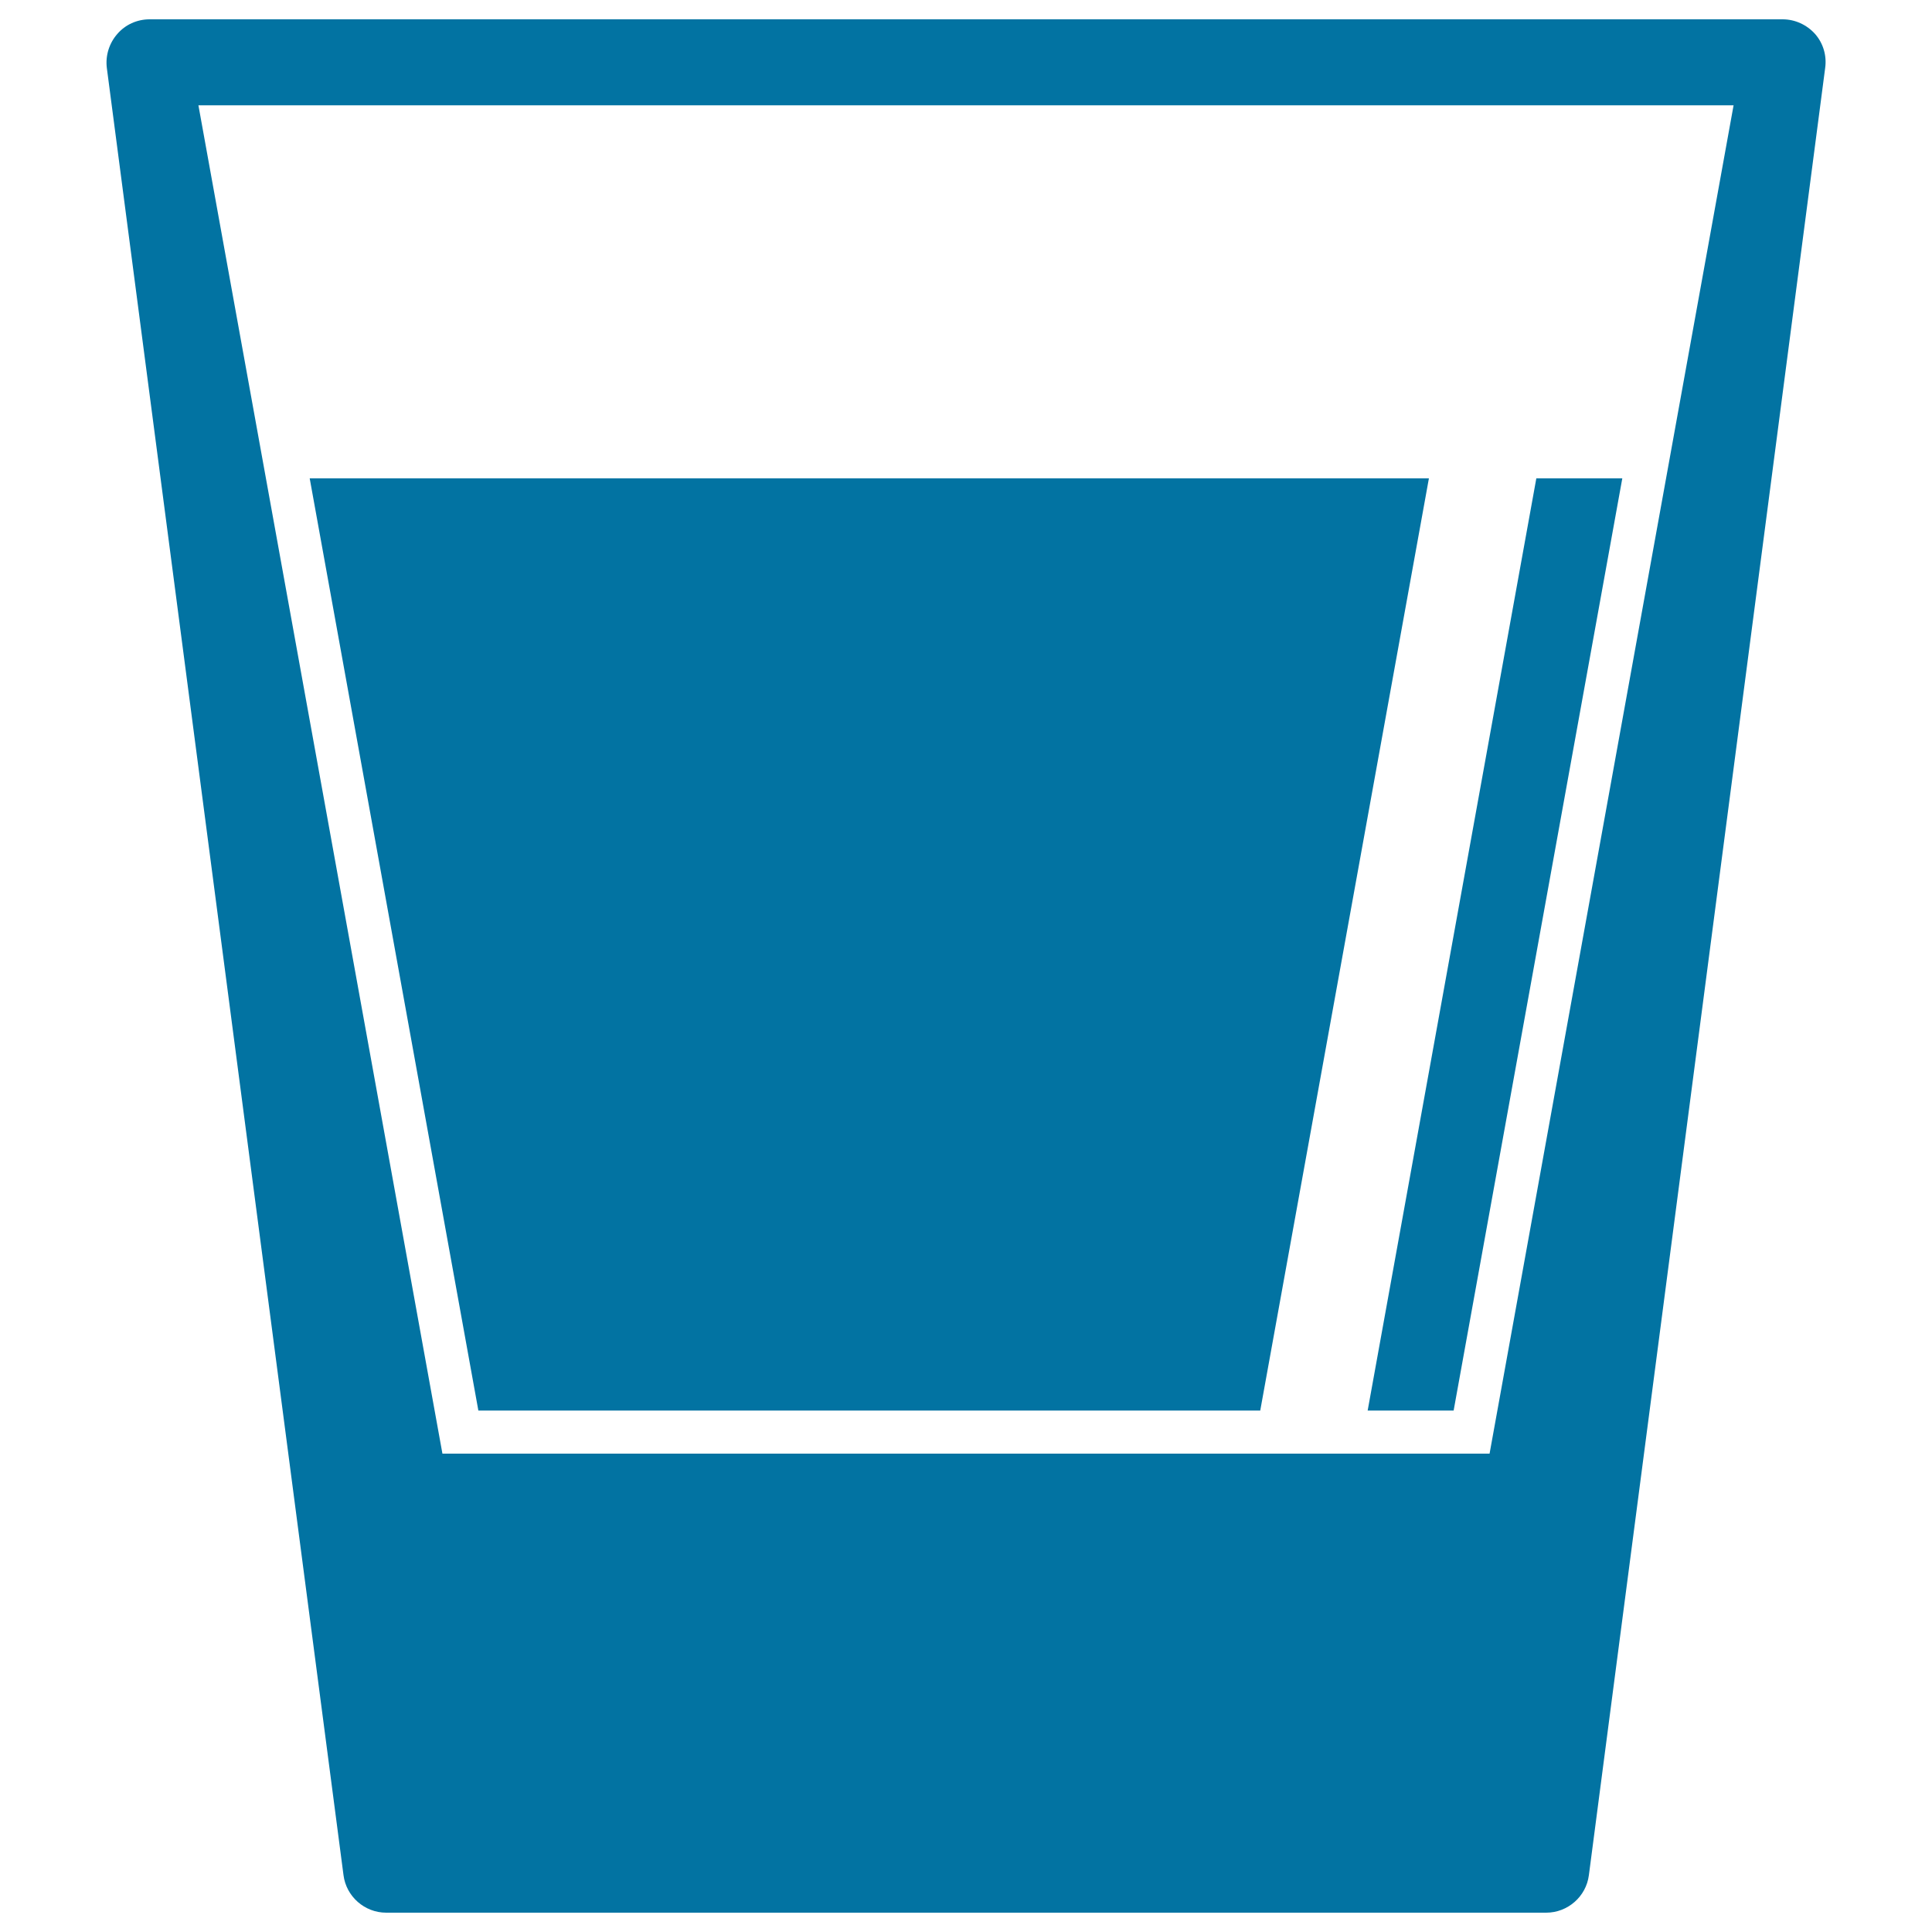
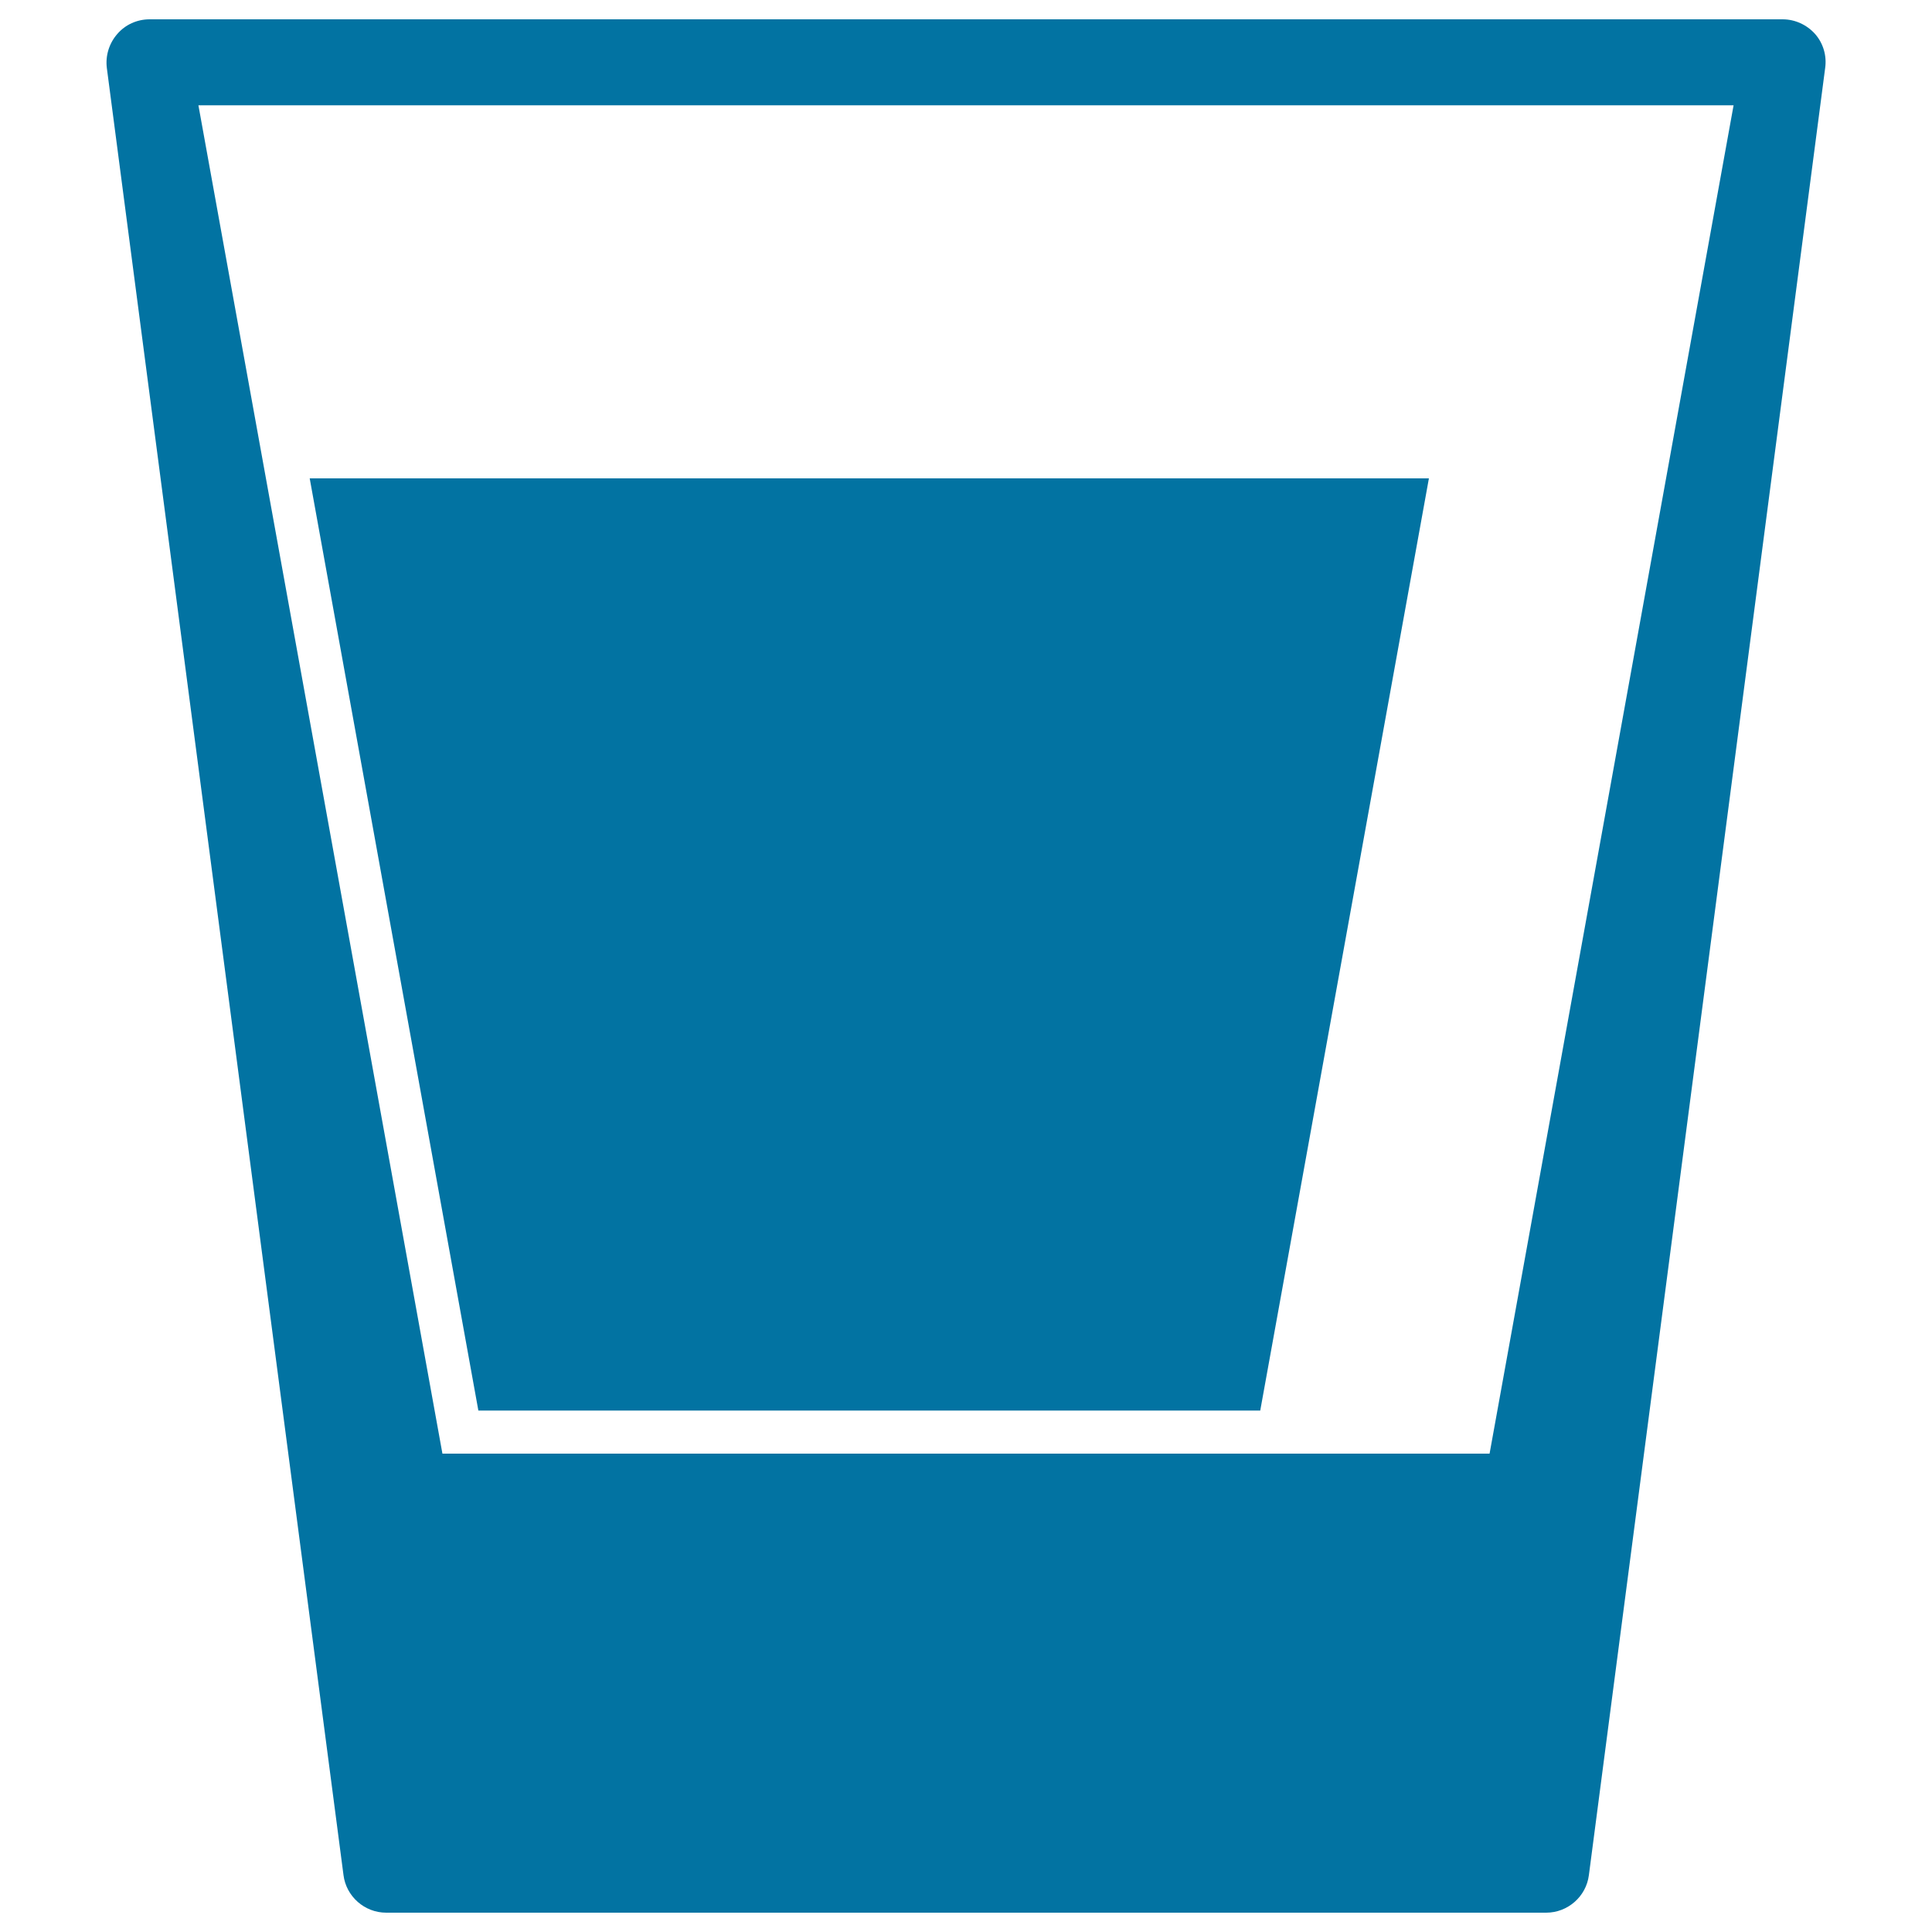
<svg xmlns="http://www.w3.org/2000/svg" viewBox="0 0 1000 1000" style="fill:#0273a2">
  <title>Drink Glass With Beverage Inside SVG icon</title>
  <g>
    <g>
      <path d="M939.5,17.6c-4.3-4.8-10.4-7.6-16.8-7.6H77.4c-6.5,0-12.6,2.8-16.7,7.6c-4.2,4.8-6.2,11.2-5.4,17.6l122.5,935.4c1.4,11,10.9,19.4,22.1,19.4h600.4c11.2,0,20.7-8.4,22.1-19.4L944.7,35.2C945.6,28.8,943.7,22.4,939.5,17.6z M771,752.4H229L102.7,54.5h794.6L771,752.4z" />
      <polygon points="247.6,730.1 652.3,730.1 739.6,247.6 160.3,247.6 " />
-       <polygon points="752.4,730.1 839.7,247.6 795.2,247.6 707.9,730.1 " />
    </g>
  </g>
</svg>